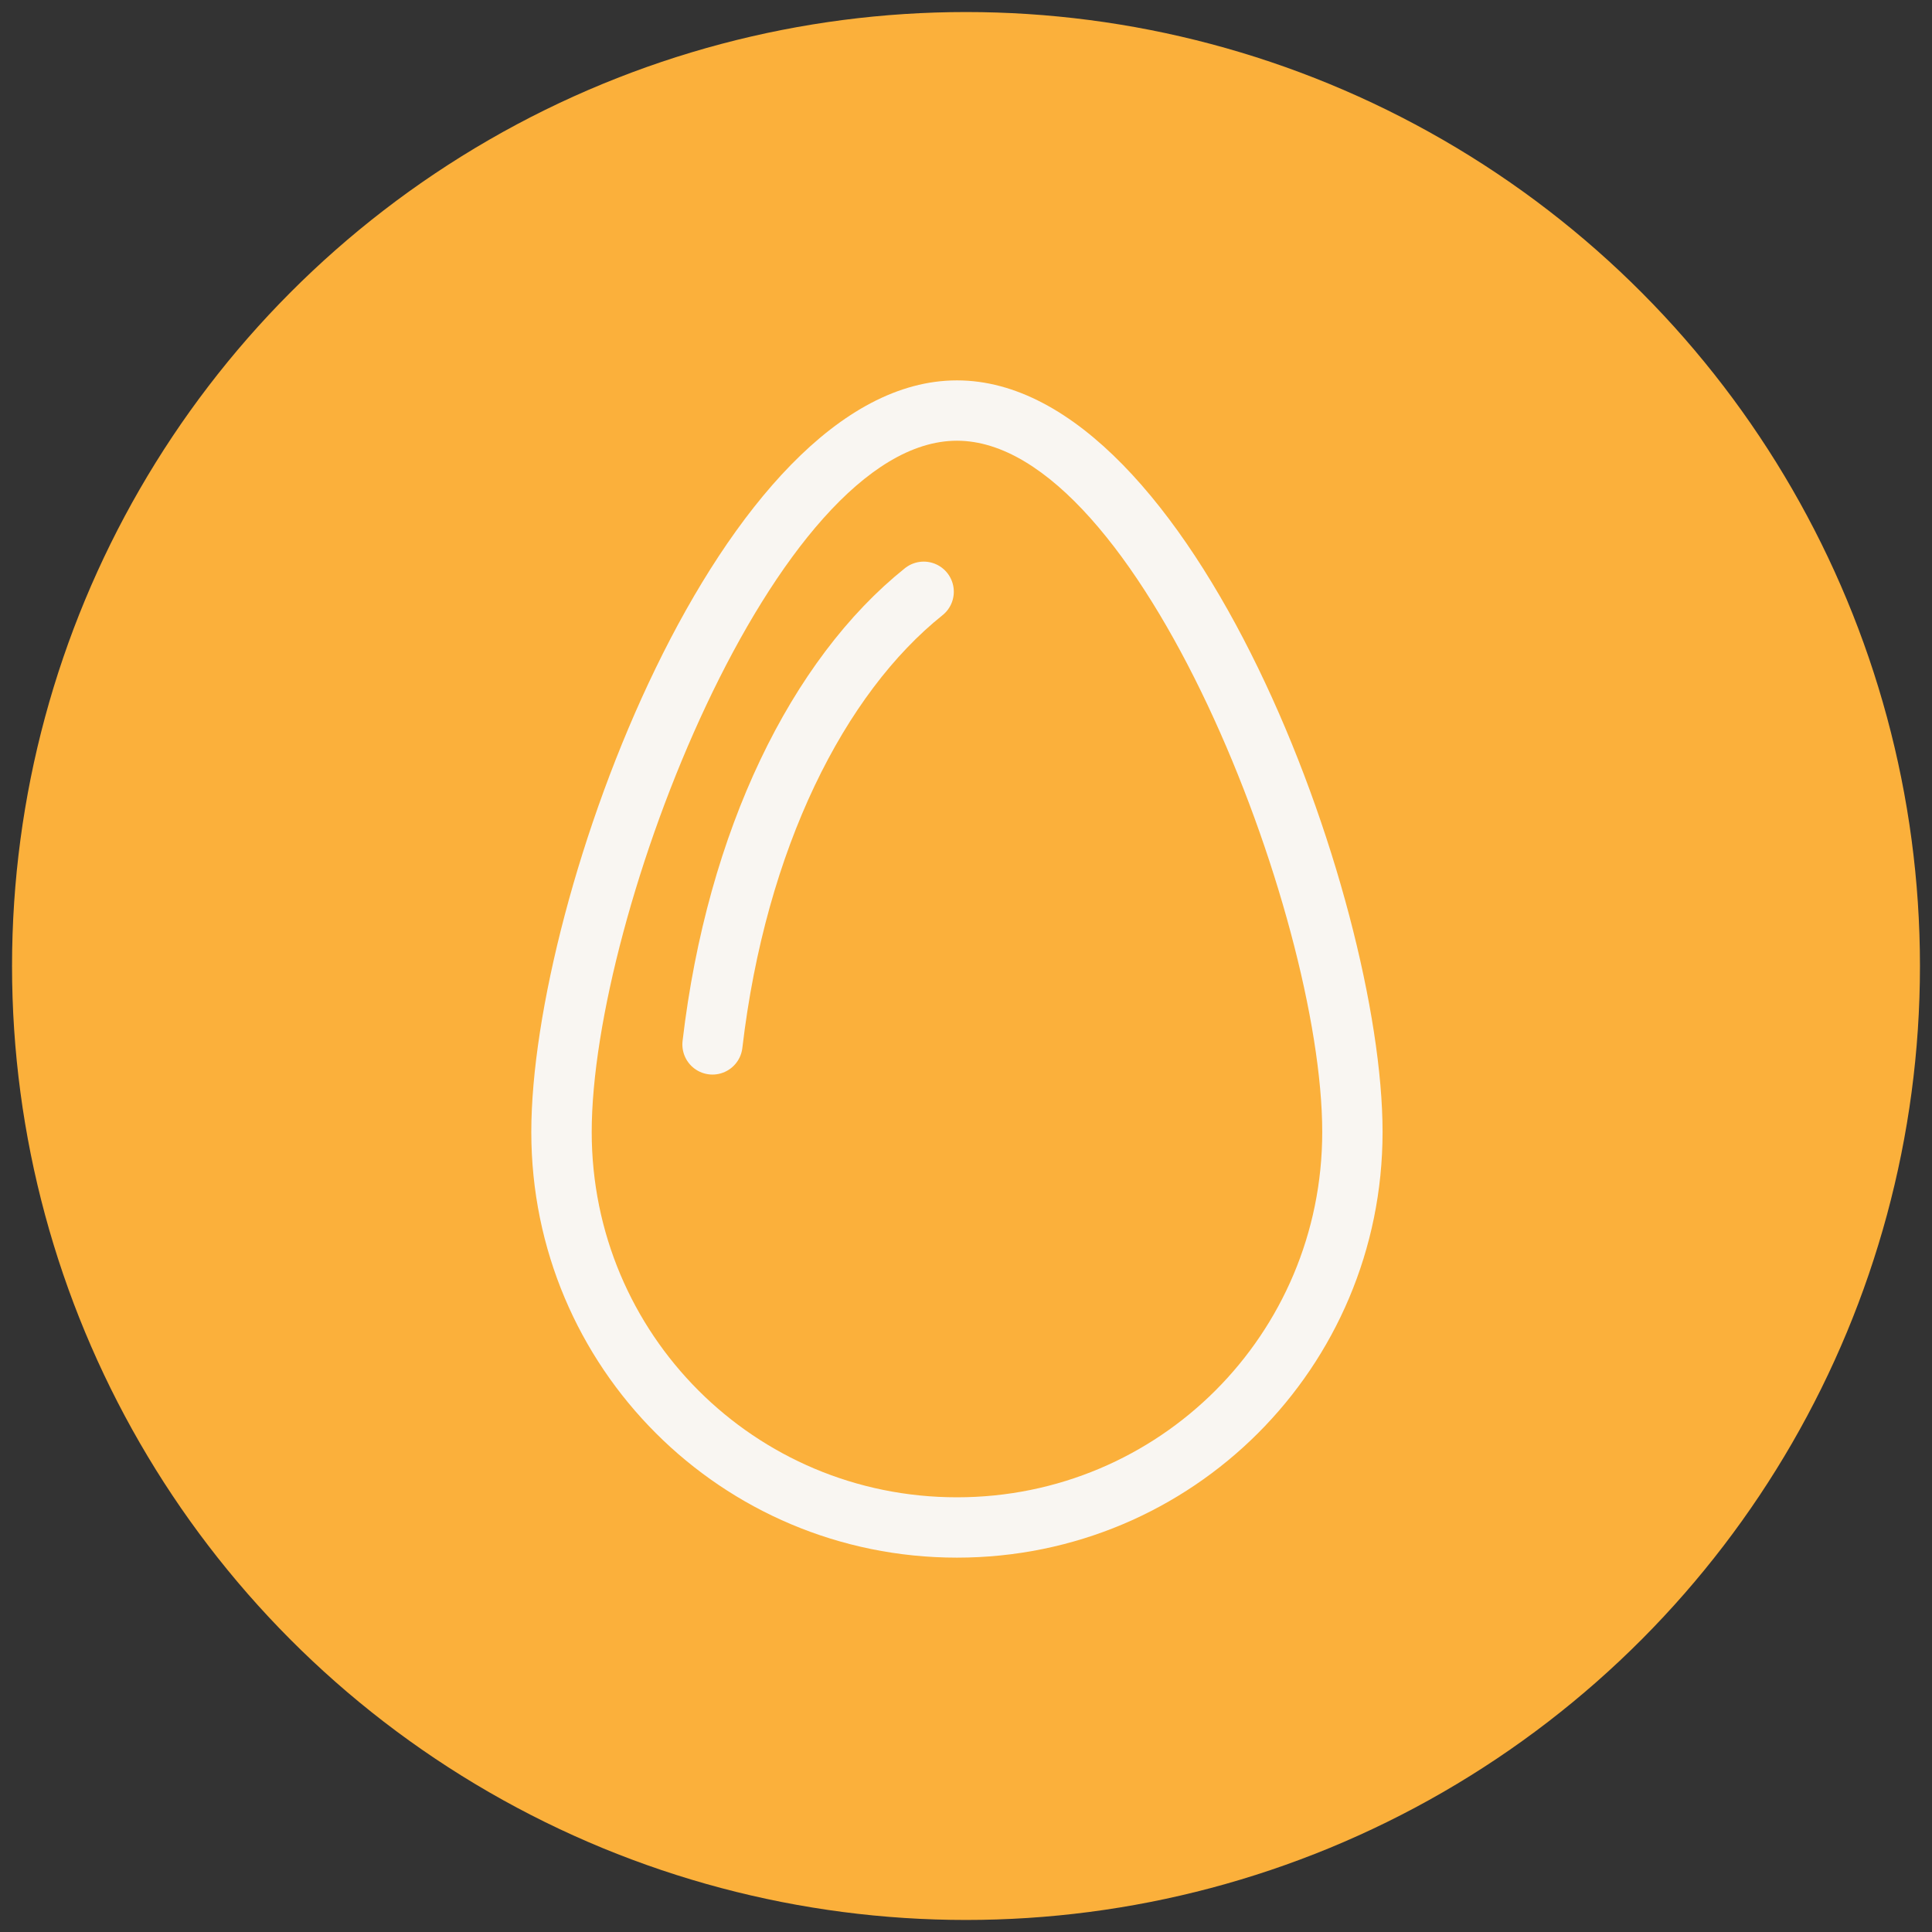
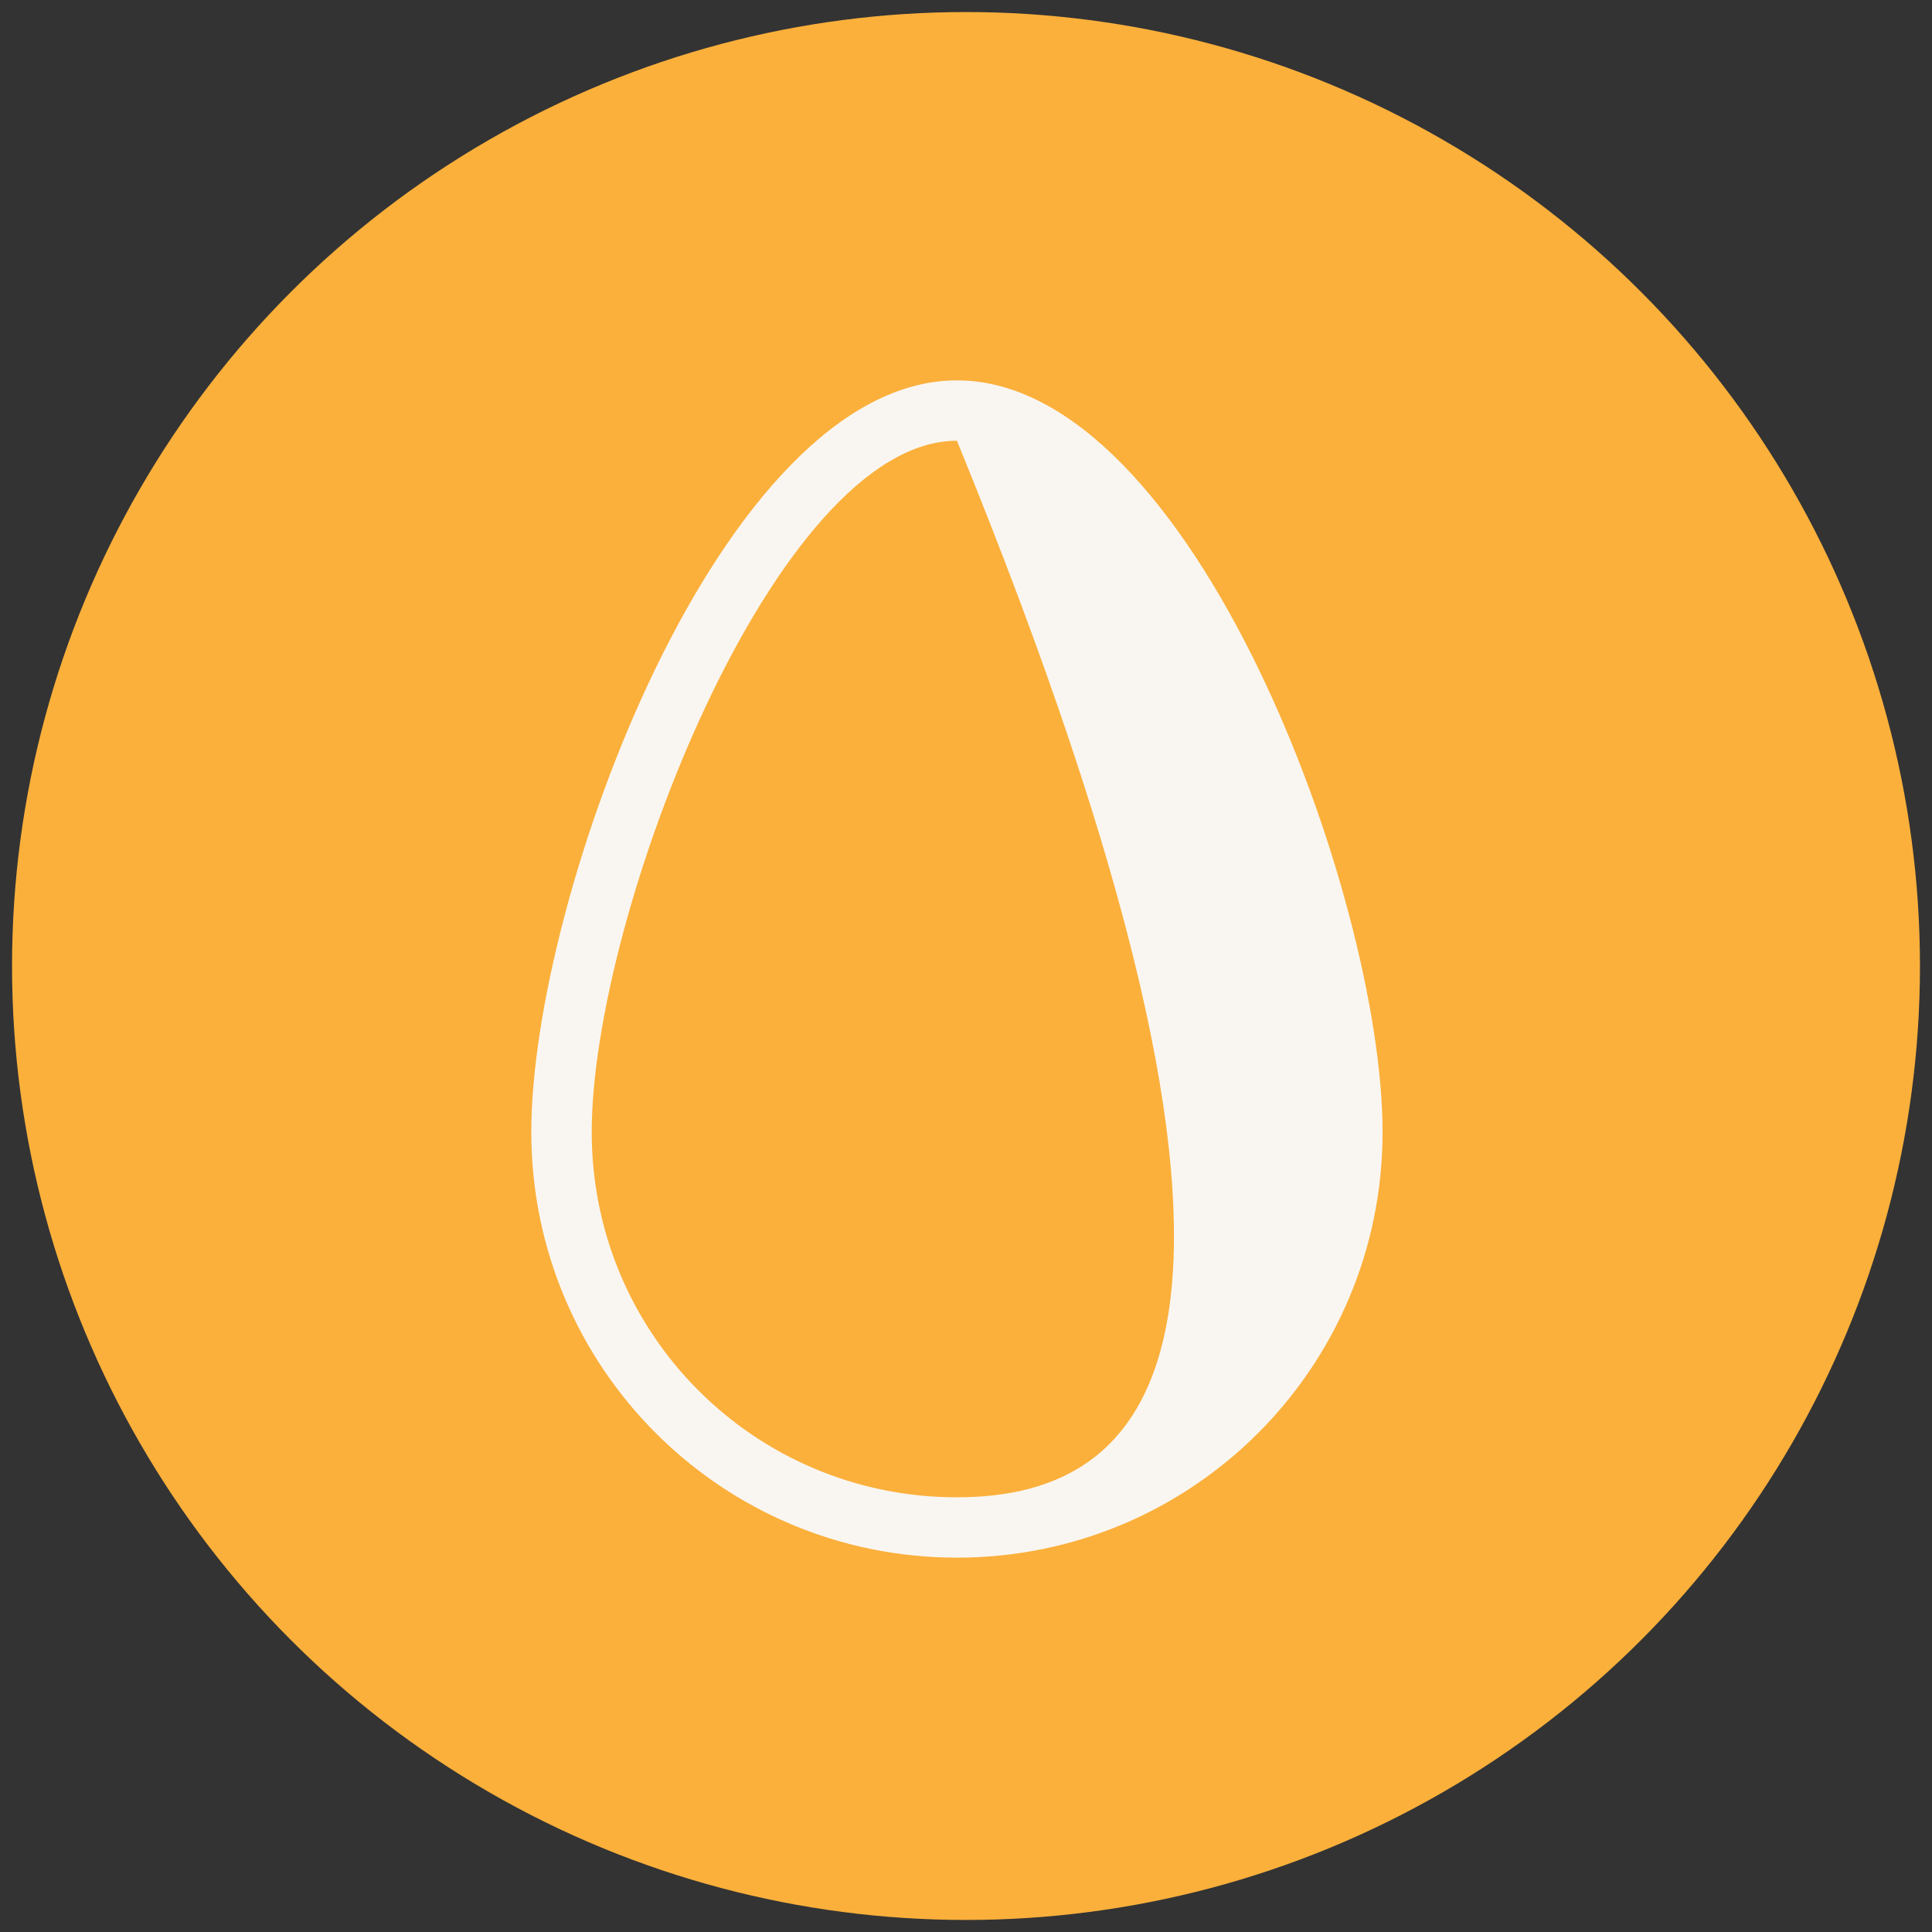
<svg xmlns="http://www.w3.org/2000/svg" width="26px" height="26px" viewBox="0 0 26 26" version="1.1">
  <rect x="0" y="0" width="26" height="26" fill="#333333" stroke="none" />
  <title>allergens/allergen-3</title>
  <desc>Created with Sketch.</desc>
  <defs />
  <g id="Icons" stroke="none" stroke-width="1" fill="none" fill-rule="evenodd">
    <g id="allergens/allergen-3">
      <circle id="Oval" fill="#FBB03B" fill-rule="nonzero" cx="13" cy="13" r="12.838" />
-       <path d="M12.878,5.931 C15.316,5.931 17.794,12.309 17.794,15.234 C17.794,17.956 15.6,20.15 12.878,20.15 C10.156,20.15 7.963,17.956 7.963,15.234 C7.963,12.309 10.441,5.931 12.878,5.931 Z M12.878,5.119 C9.709,5.119 7.15,12.066 7.15,15.234 C7.15,18.403 9.709,20.962 12.878,20.962 C16.047,20.962 18.606,18.403 18.606,15.234 C18.606,12.066 16.047,5.119 12.878,5.119 Z" id="Shape" fill="#F9F6F2" fill-rule="nonzero" />
-       <path d="M9.588,14.056 C9.912,11.294 11.009,9.1 12.431,7.963" id="Shape" stroke="#F9F6F2" stroke-width="0.81" stroke-linecap="round" stroke-linejoin="round" />
+       <path d="M12.878,5.931 C17.794,17.956 15.6,20.15 12.878,20.15 C10.156,20.15 7.963,17.956 7.963,15.234 C7.963,12.309 10.441,5.931 12.878,5.931 Z M12.878,5.119 C9.709,5.119 7.15,12.066 7.15,15.234 C7.15,18.403 9.709,20.962 12.878,20.962 C16.047,20.962 18.606,18.403 18.606,15.234 C18.606,12.066 16.047,5.119 12.878,5.119 Z" id="Shape" fill="#F9F6F2" fill-rule="nonzero" />
    </g>
  </g>
</svg>